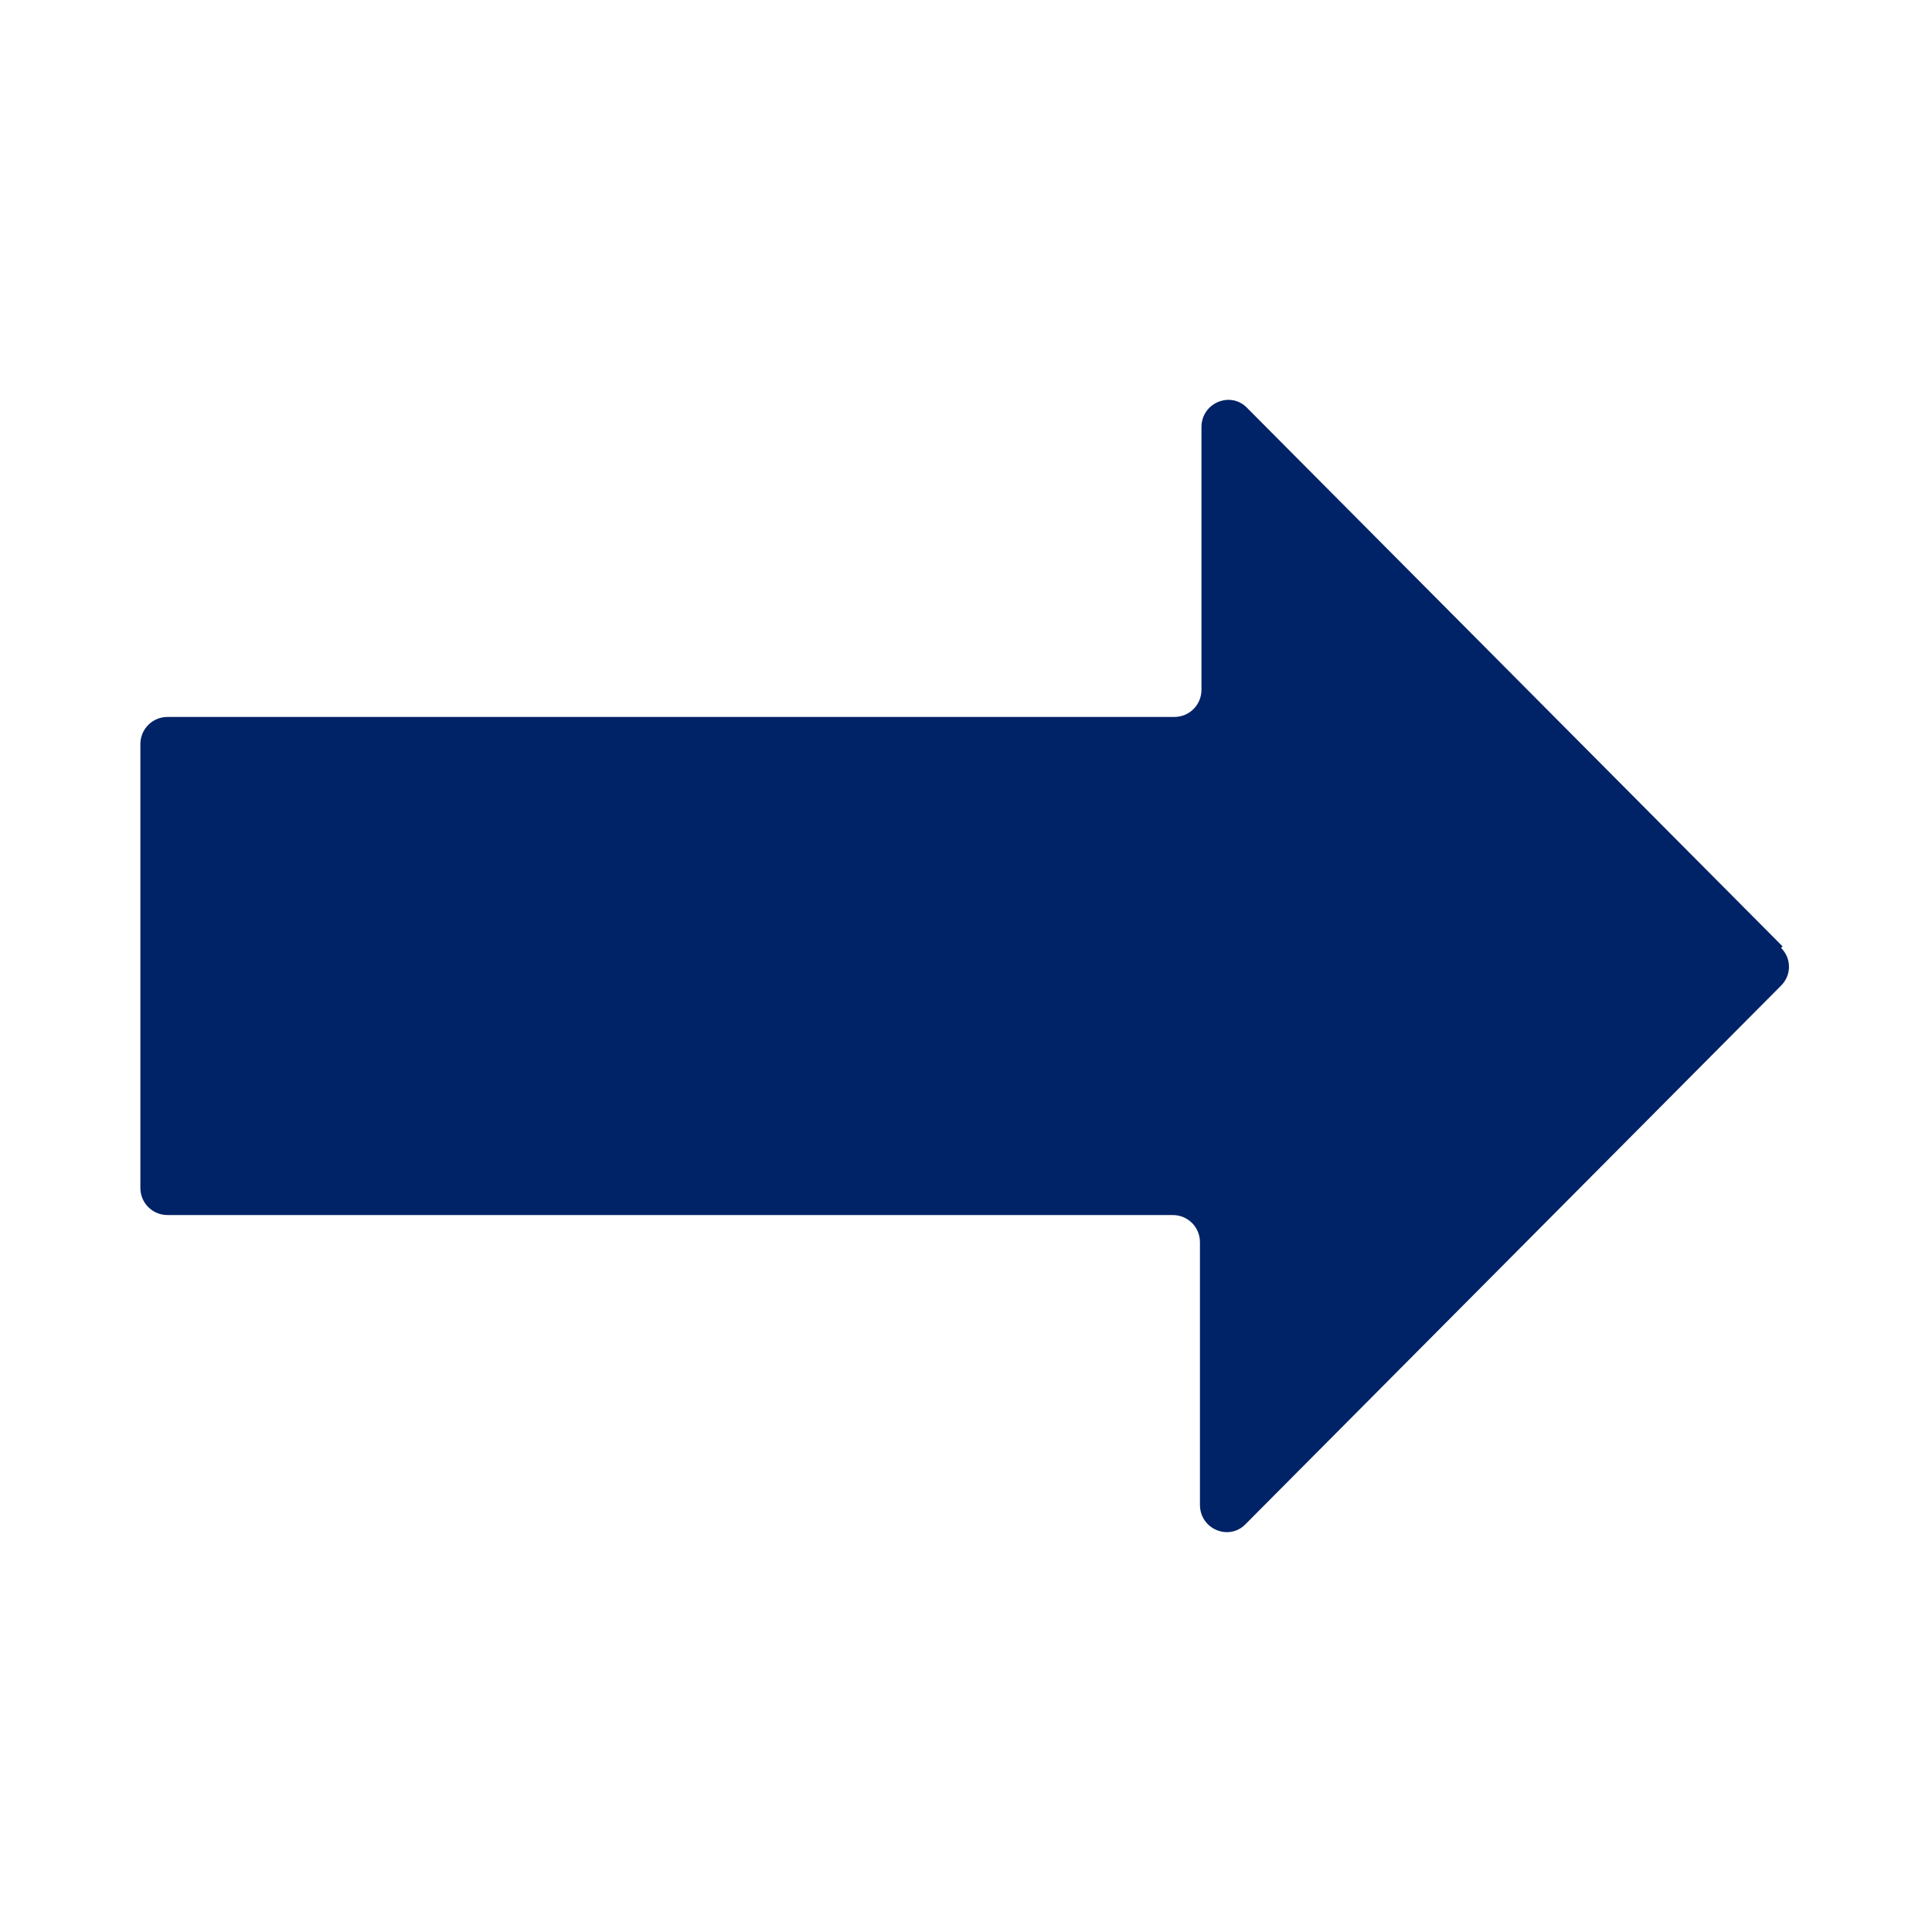
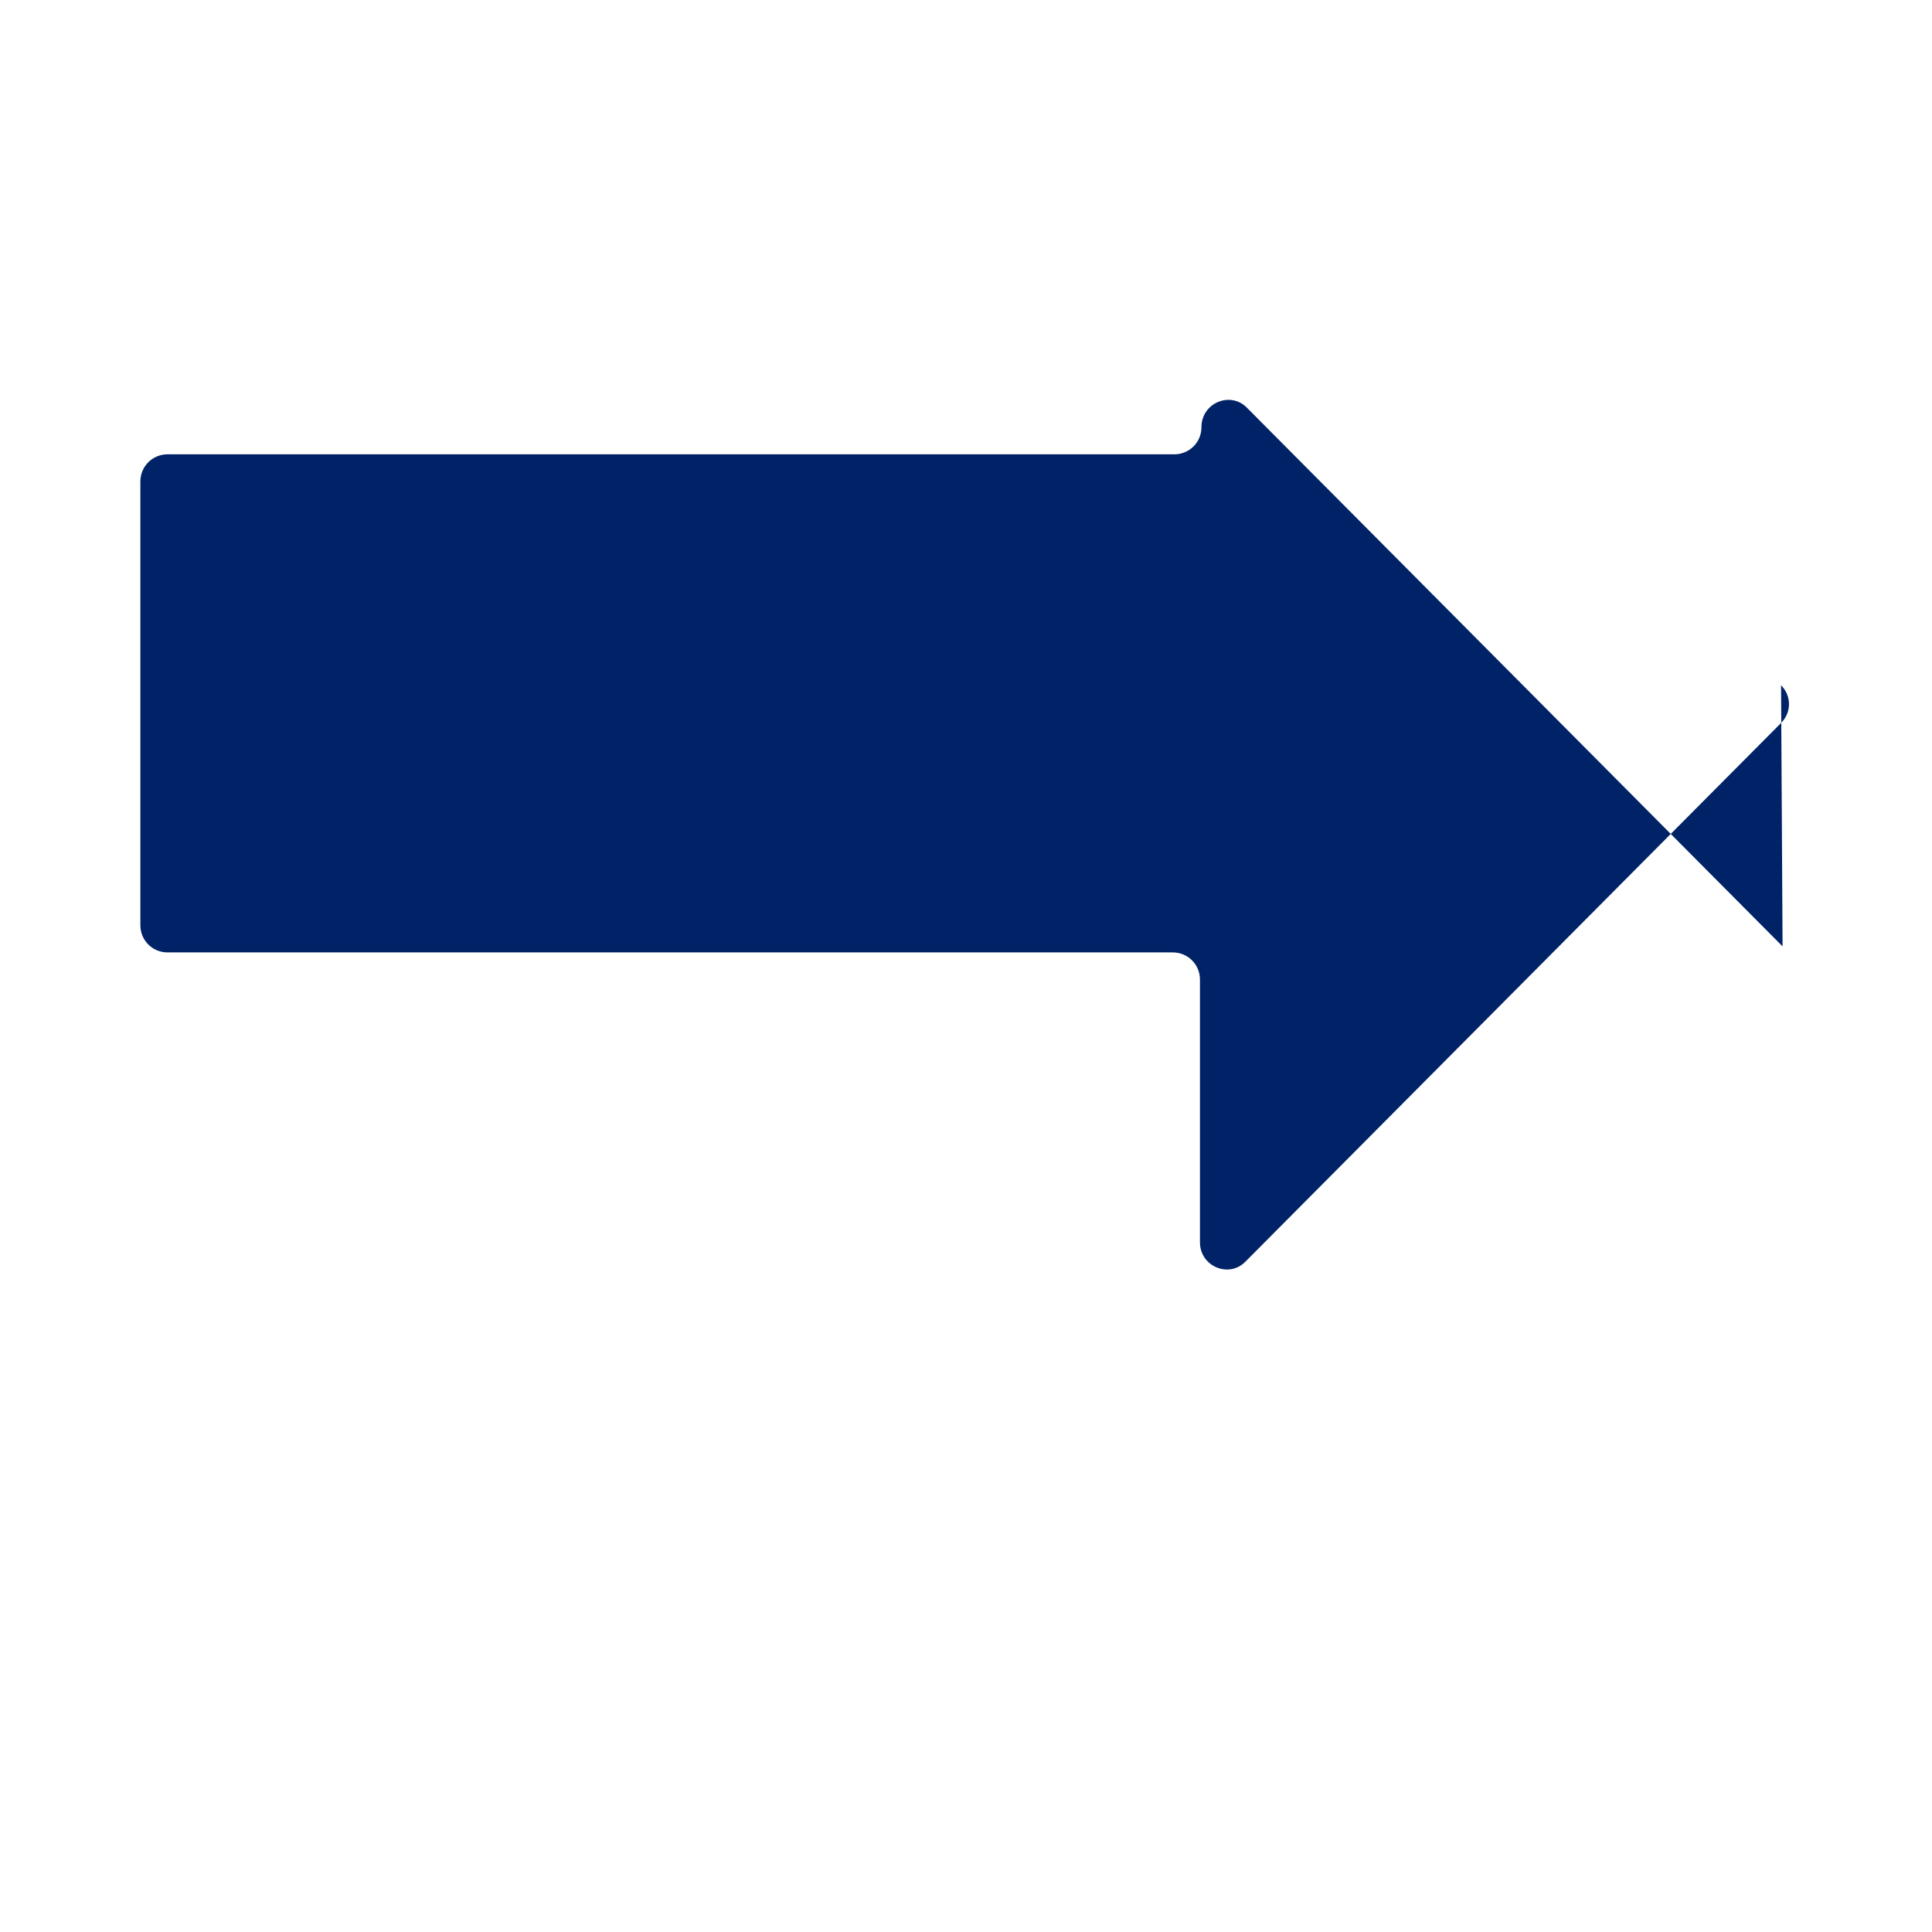
<svg xmlns="http://www.w3.org/2000/svg" version="1.1" viewBox="0 0 128 128">
  <defs>
    <style>
      .cls-1 {
        fill: #026;
      }
    </style>
  </defs>
  <g>
    <g id="Layer_1">
-       <path class="cls-1" d="M118.1,62.7l-35.5-35.7c-1.1-1.1-3-.3-3,1.3v17.4c0,1-.8,1.8-1.8,1.8H11.1c-1,0-1.8.8-1.8,1.8v29.4c0,1,.8,1.8,1.8,1.8h66.6c1,0,1.8.8,1.8,1.8v17.4c0,1.6,1.9,2.4,3,1.3l35.5-35.7c.7-.7.7-1.8,0-2.5Z" />
+       <path class="cls-1" d="M118.1,62.7l-35.5-35.7c-1.1-1.1-3-.3-3,1.3c0,1-.8,1.8-1.8,1.8H11.1c-1,0-1.8.8-1.8,1.8v29.4c0,1,.8,1.8,1.8,1.8h66.6c1,0,1.8.8,1.8,1.8v17.4c0,1.6,1.9,2.4,3,1.3l35.5-35.7c.7-.7.7-1.8,0-2.5Z" />
    </g>
  </g>
</svg>